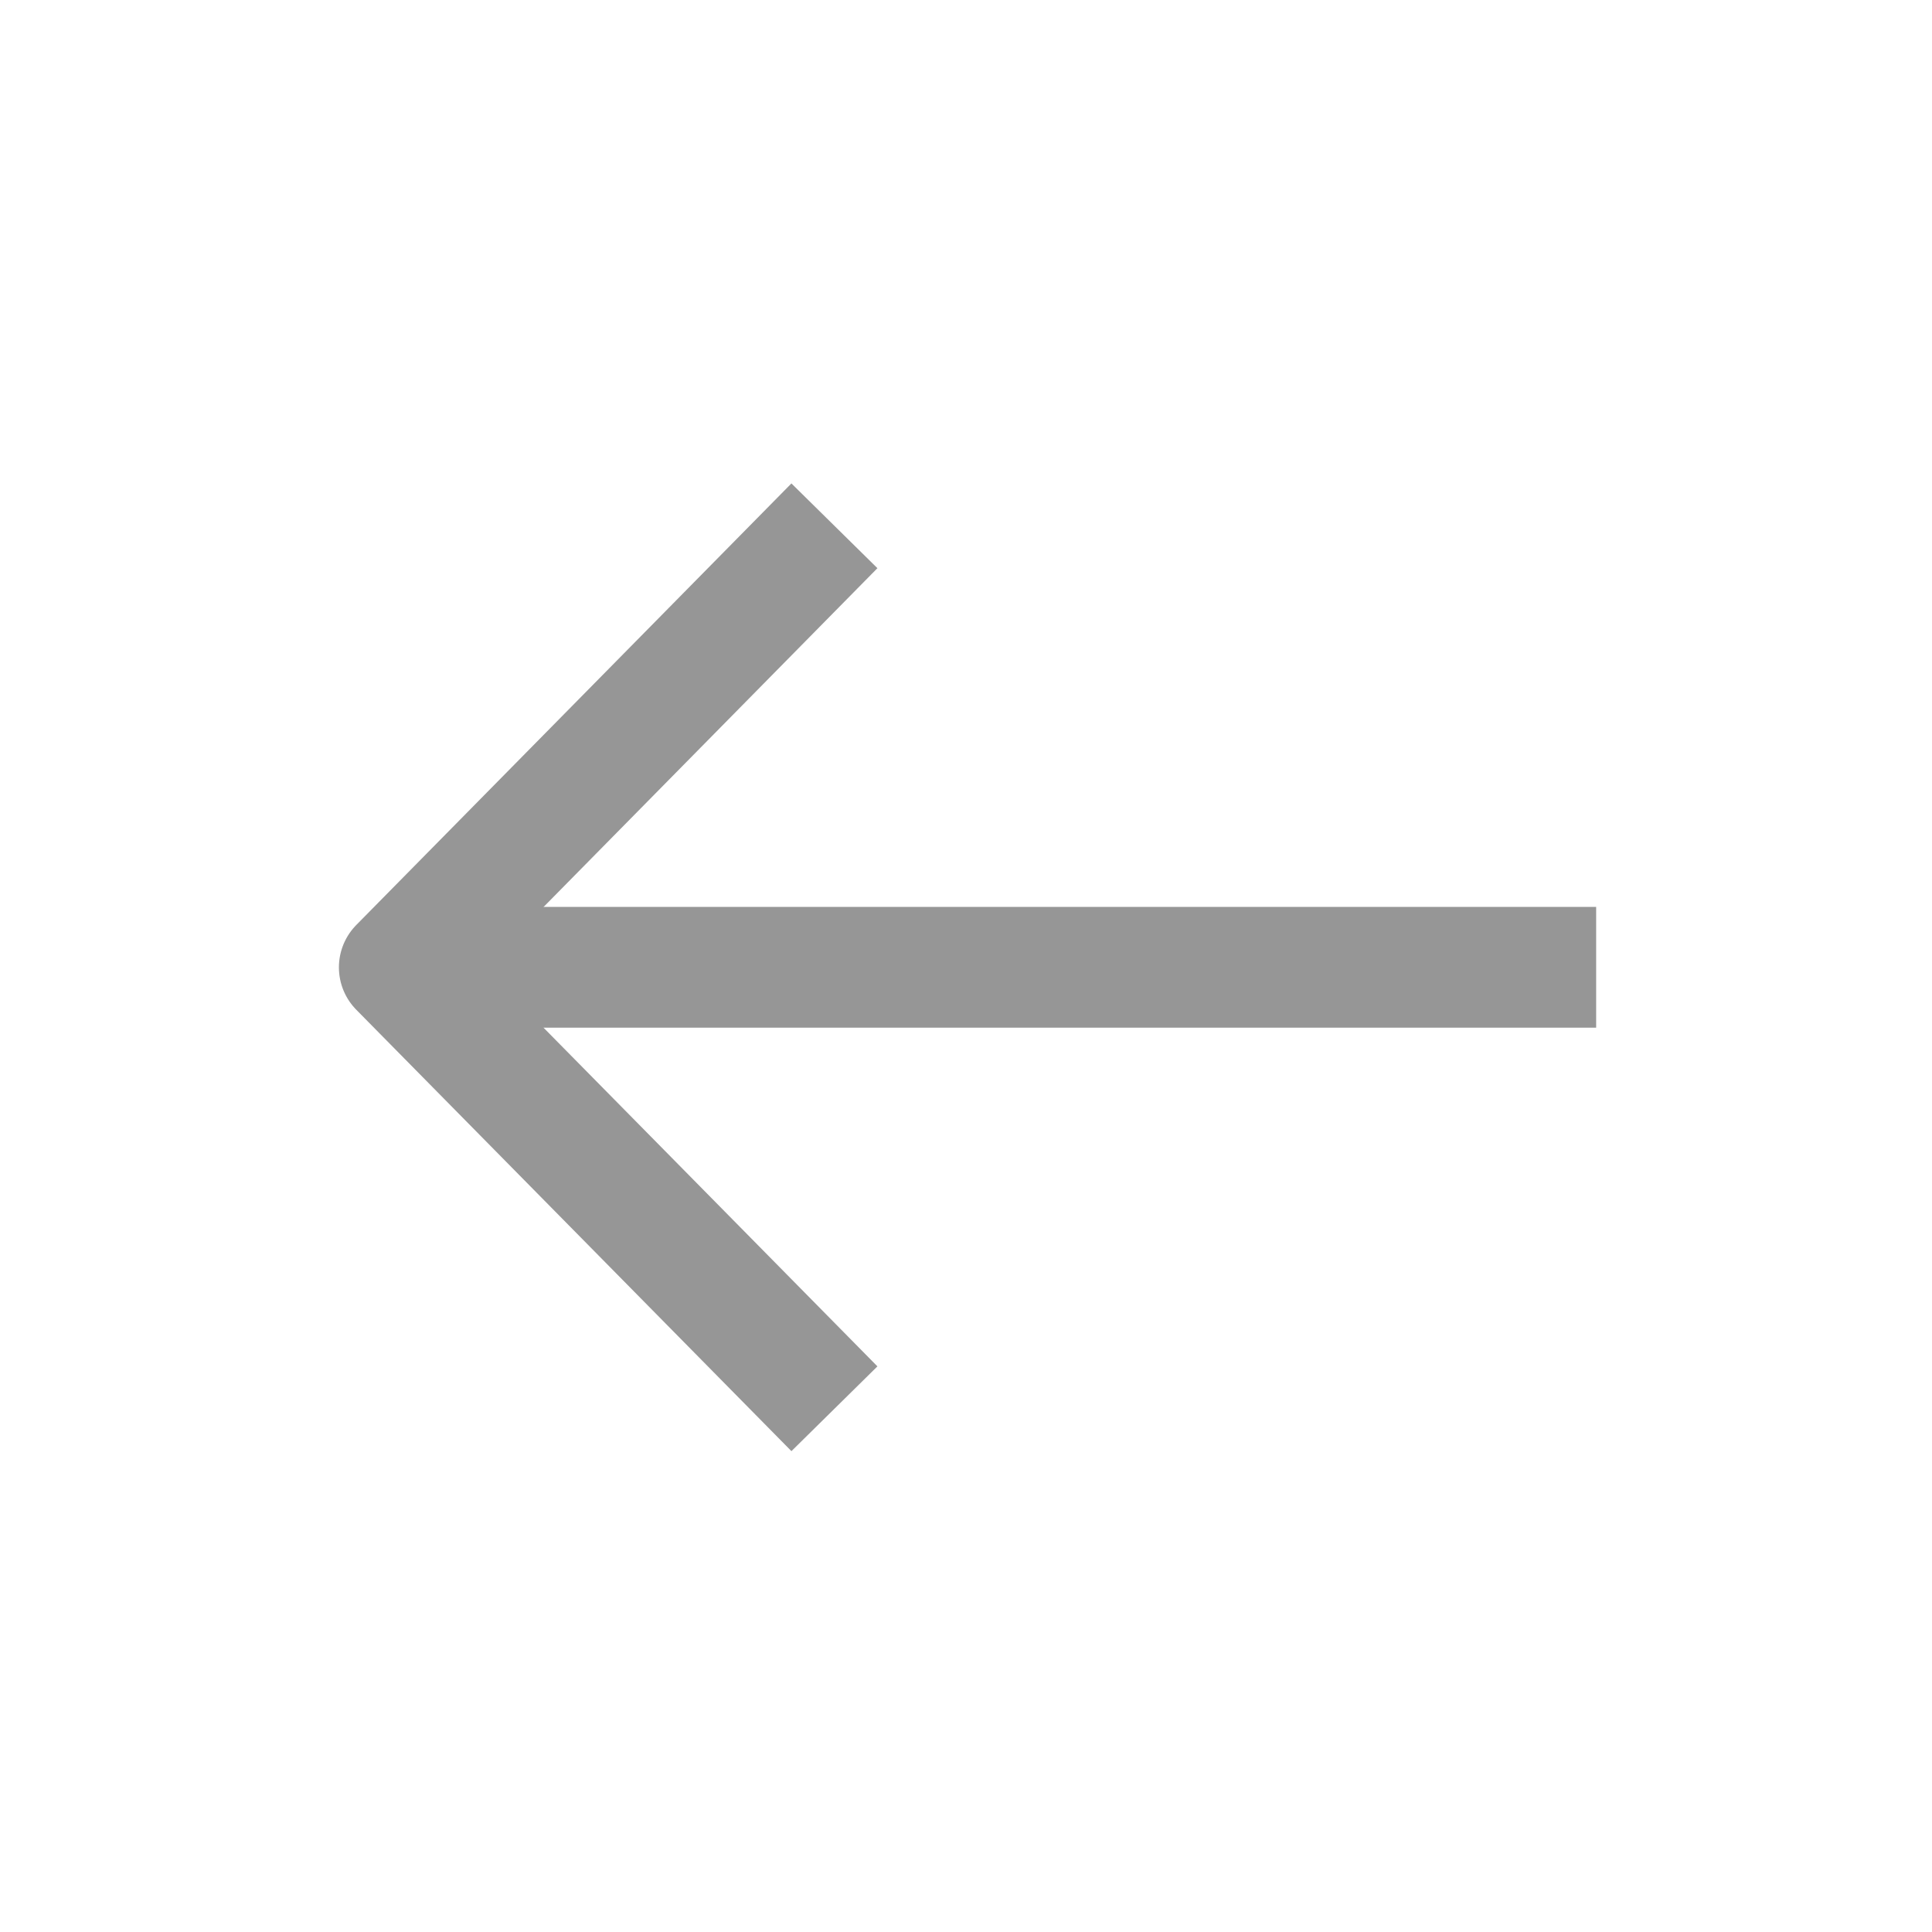
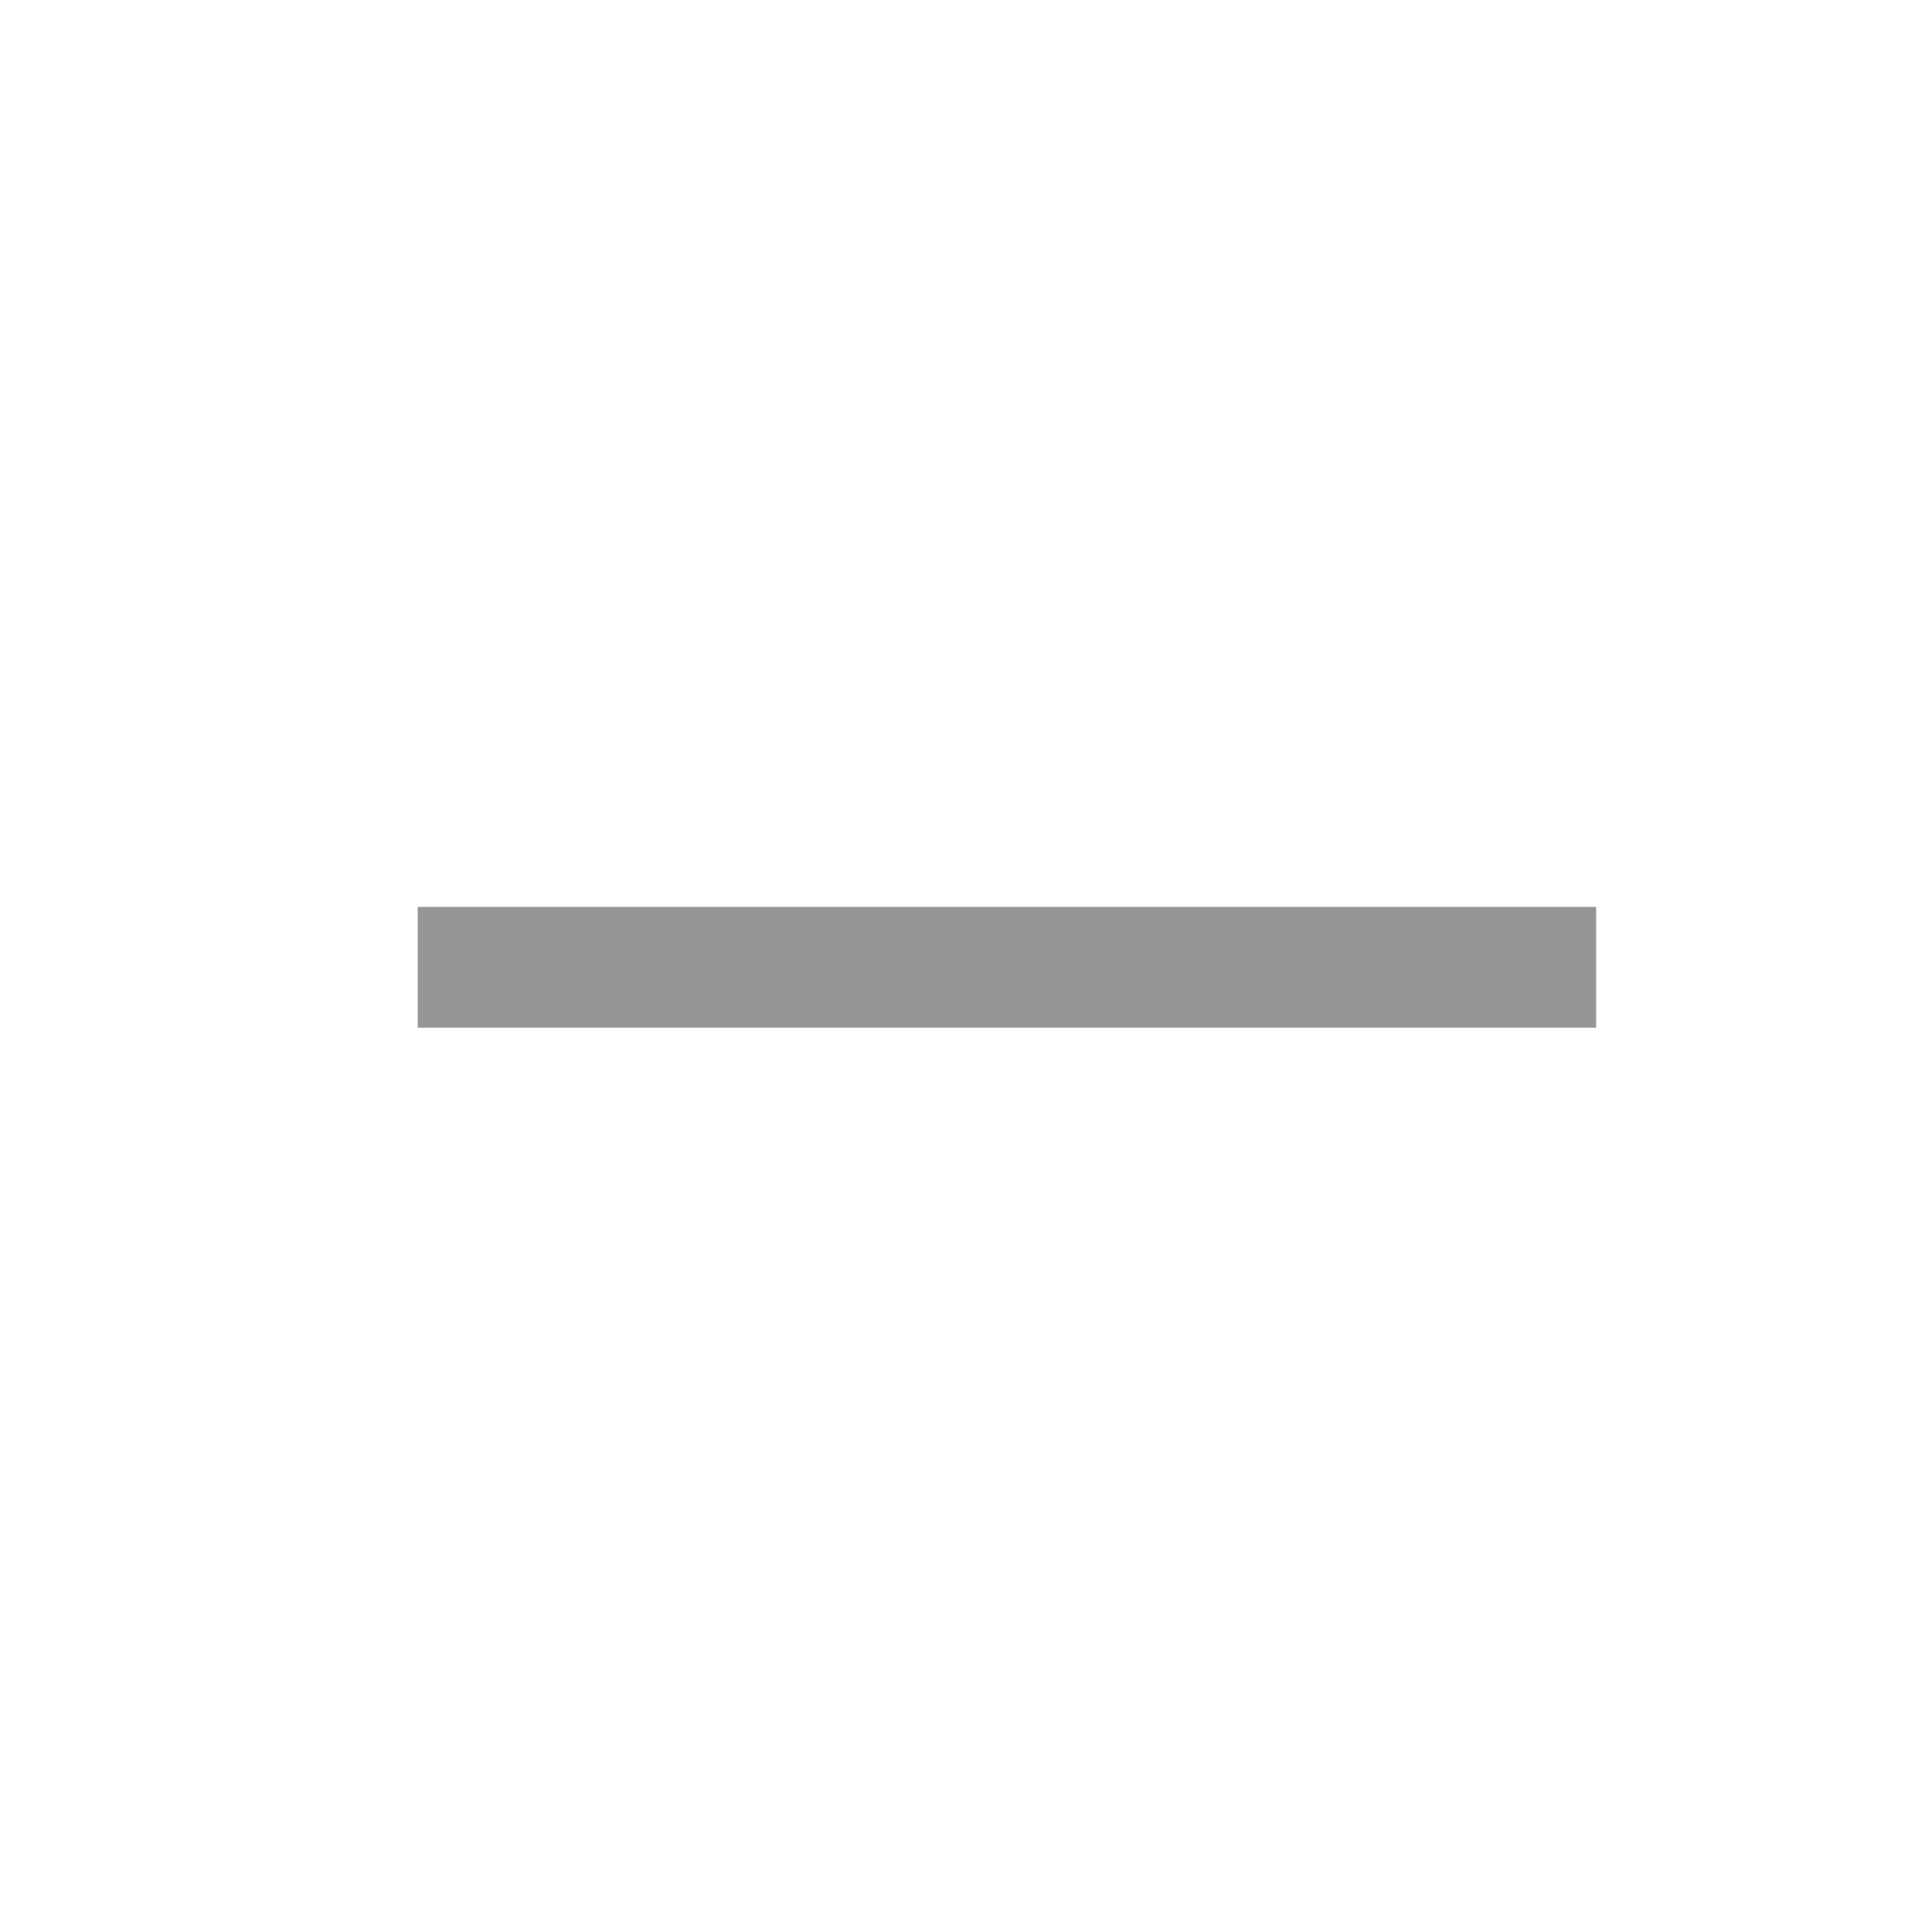
<svg xmlns="http://www.w3.org/2000/svg" width="24" height="24" viewBox="0 0 24 24" fill="none">
  <path d="M5.939 12.016L19.078 12.016" stroke="#969696" stroke-width="1.5" stroke-linecap="square" stroke-linejoin="round" />
-   <path d="M9.839 16.966L4.96 12.017L9.839 7.066" stroke="#969696" stroke-width="1.5" stroke-linecap="square" stroke-linejoin="round" />
</svg>